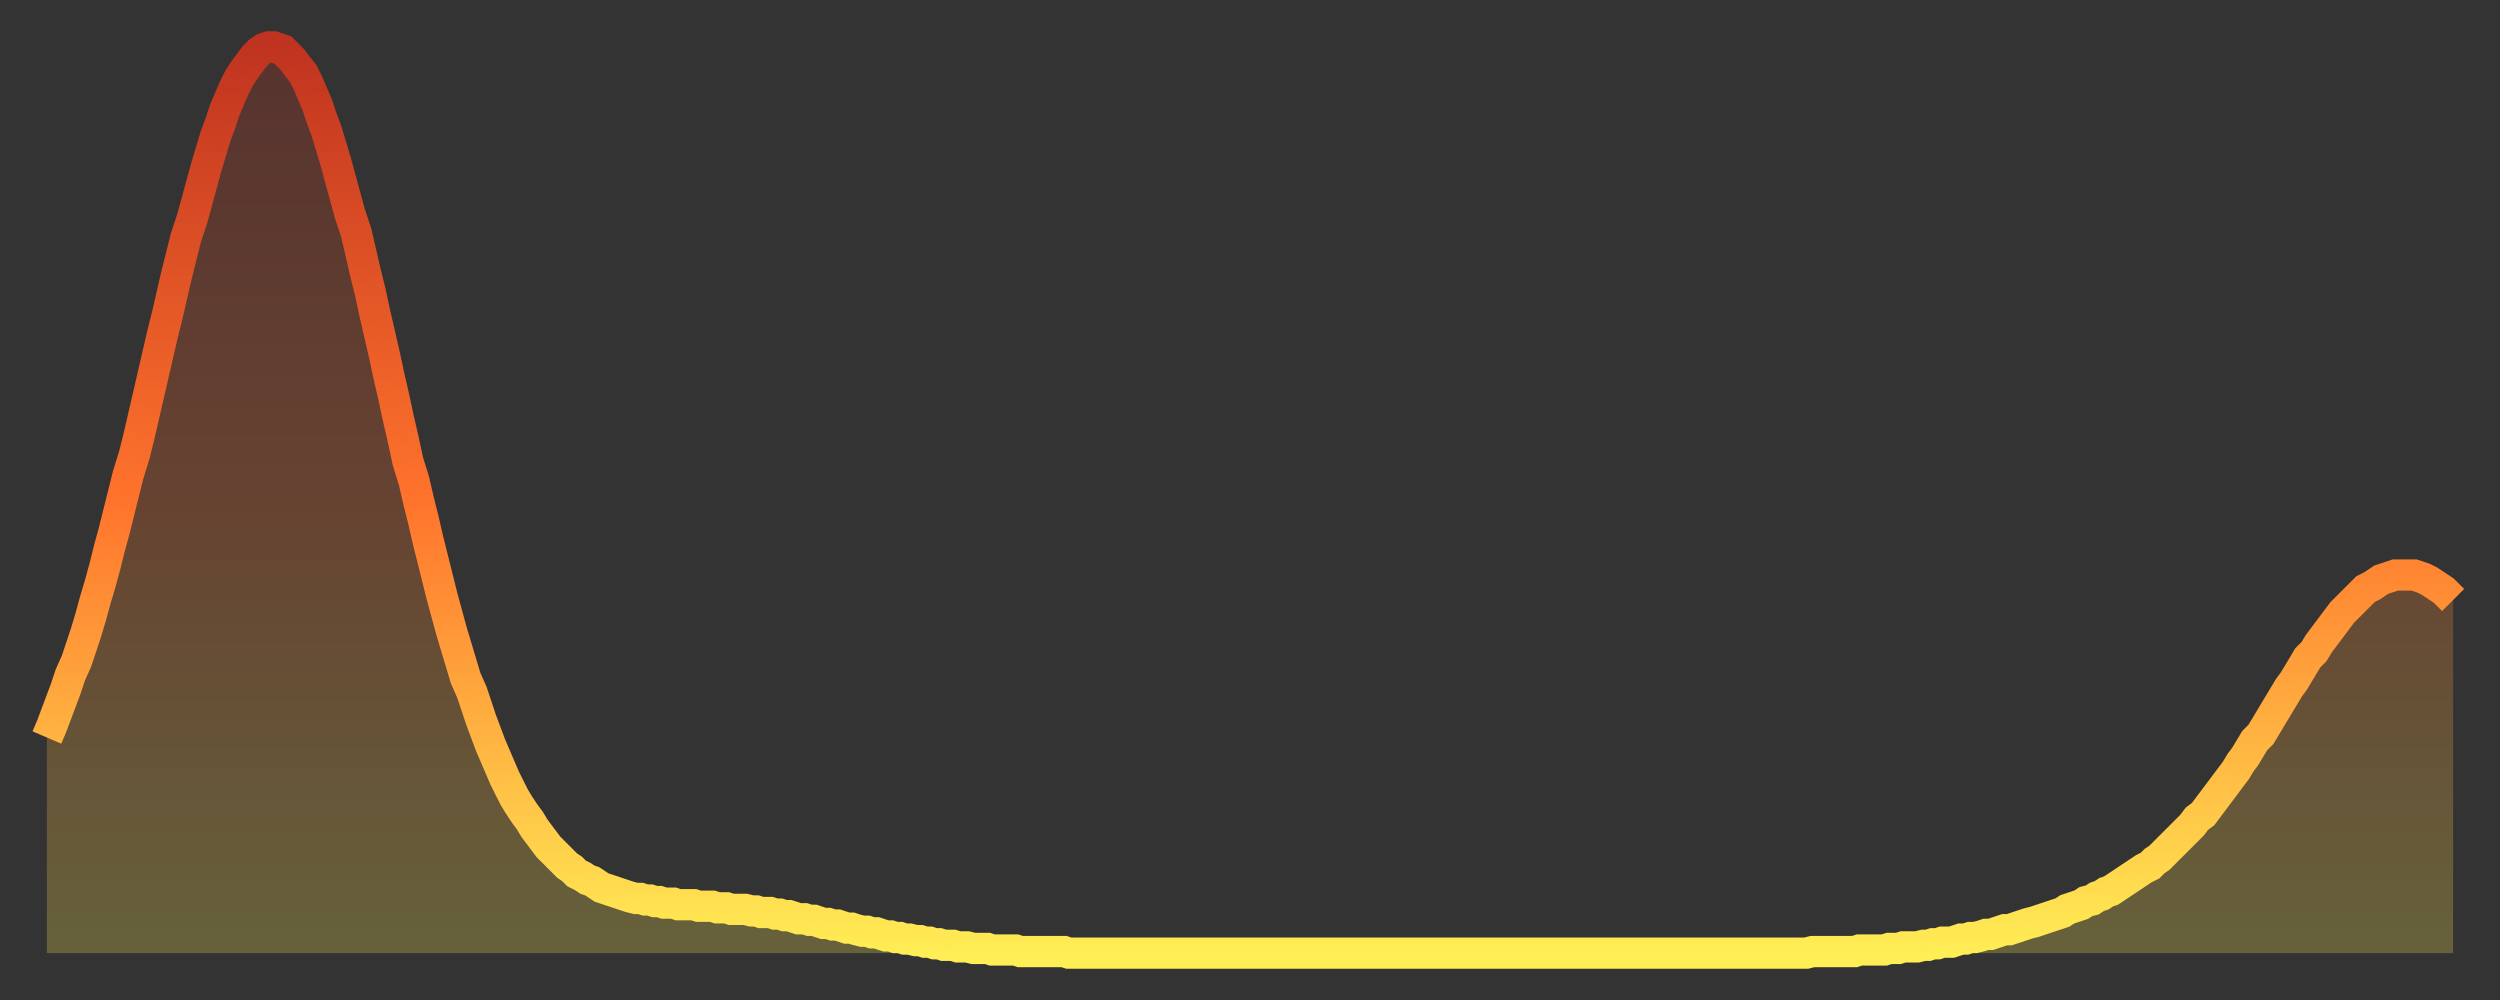
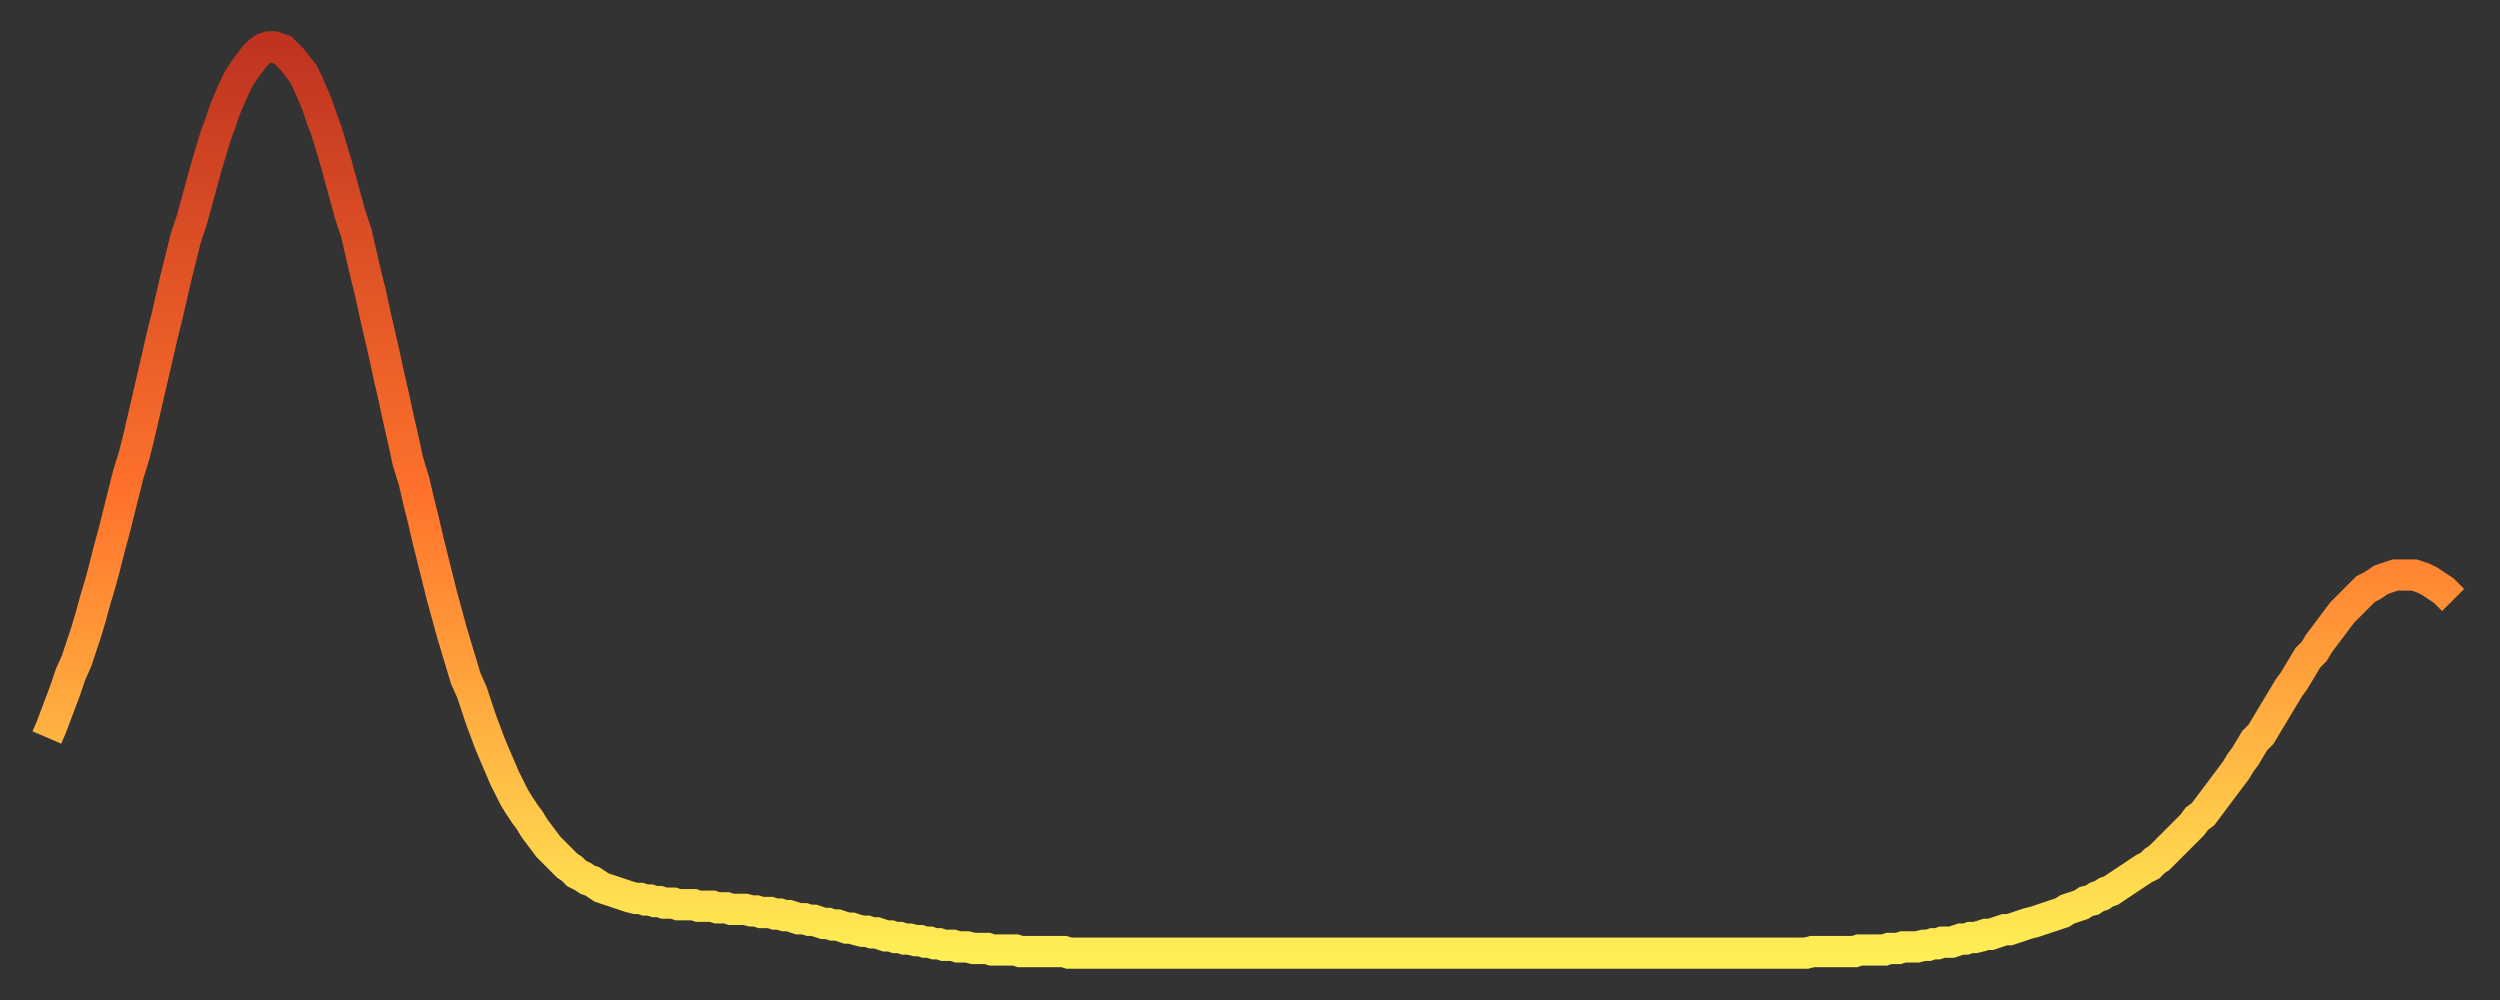
<svg xmlns="http://www.w3.org/2000/svg" baseProfile="full" height="64" version="1.1" width="160">
  <rect width="100%" height="100%" fill="#333333" stroke="none" />
  <defs>
    <linearGradient id="id2863030" x1="0" x2="0" y1="0" y2="1">
      <stop offset="0%" stop-color="#c03320" />
      <stop offset="50%" stop-color="#ff732c" />
      <stop offset="100%" stop-color="#ffee55" />
    </linearGradient>
  </defs>
  <g transform="translate(3,3)">
    <g>
      <path d="M 0.0 44.2 0.3 43.5 0.6 42.7 0.9 41.9 1.2 41.1 1.5 40.2 1.9 39.3 2.2 38.4 2.5 37.5 2.8 36.5 3.1 35.4 3.4 34.4 3.7 33.3 4.0 32.1 4.3 31.0 4.6 29.8 4.9 28.6 5.2 27.4 5.6 26.1 5.9 24.9 6.2 23.6 6.5 22.3 6.8 21.0 7.1 19.7 7.4 18.4 7.7 17.2 8.0 15.9 8.3 14.6 8.6 13.4 8.9 12.2 9.3 11.0 9.6 9.9 9.9 8.8 10.2 7.7 10.5 6.7 10.8 5.7 11.1 4.9 11.4 4.0 11.7 3.3 12.0 2.6 12.3 2.0 12.7 1.4 13.0 1.0 13.3 0.6 13.6 0.3 13.9 0.1 14.2 0.0 14.5 0.0 14.8 0.1 15.1 0.2 15.4 0.5 15.7 0.8 16.0 1.2 16.4 1.7 16.7 2.3 17.0 3.0 17.3 3.7 17.6 4.6 17.9 5.4 18.2 6.4 18.5 7.4 18.8 8.5 19.1 9.6 19.4 10.7 19.8 11.9 20.1 13.2 20.4 14.5 20.7 15.7 21.0 17.1 21.3 18.4 21.6 19.7 21.9 21.1 22.2 22.4 22.5 23.8 22.8 25.1 23.1 26.5 23.5 27.8 23.8 29.1 24.1 30.3 24.4 31.6 24.7 32.8 25.0 34.0 25.3 35.2 25.6 36.3 25.9 37.4 26.2 38.4 26.5 39.4 26.8 40.4 27.2 41.3 27.5 42.2 27.8 43.1 28.1 43.9 28.4 44.7 28.7 45.4 29.0 46.1 29.3 46.8 29.6 47.4 29.9 48.0 30.2 48.5 30.6 49.1 30.9 49.5 31.2 50.0 31.5 50.4 31.8 50.8 32.1 51.2 32.4 51.5 32.7 51.8 33.0 52.1 33.3 52.4 33.6 52.6 33.9 52.9 34.3 53.1 34.6 53.3 34.9 53.4 35.2 53.6 35.5 53.8 35.8 53.9 36.1 54.0 36.4 54.1 36.7 54.2 37.0 54.3 37.3 54.4 37.7 54.5 38.0 54.5 38.3 54.6 38.6 54.6 38.9 54.7 39.2 54.7 39.5 54.8 39.8 54.8 40.1 54.8 40.4 54.9 40.7 54.9 41.0 54.9 41.4 54.9 41.7 55.0 42.0 55.0 42.3 55.0 42.6 55.0 42.9 55.1 43.2 55.1 43.5 55.1 43.8 55.2 44.1 55.2 44.4 55.2 44.7 55.2 45.1 55.3 45.4 55.3 45.7 55.4 46.0 55.4 46.3 55.4 46.6 55.5 46.9 55.5 47.2 55.6 47.5 55.6 47.8 55.7 48.1 55.8 48.5 55.8 48.8 55.9 49.1 55.9 49.4 56.0 49.7 56.1 50.0 56.1 50.3 56.2 50.6 56.2 50.9 56.3 51.2 56.4 51.5 56.4 51.8 56.5 52.2 56.6 52.5 56.6 52.8 56.7 53.1 56.7 53.4 56.8 53.7 56.9 54.0 56.9 54.3 57.0 54.6 57.0 54.9 57.1 55.2 57.1 55.6 57.2 55.9 57.2 56.2 57.3 56.5 57.3 56.8 57.4 57.1 57.4 57.4 57.5 57.7 57.5 58.0 57.5 58.3 57.6 58.6 57.6 58.9 57.6 59.3 57.7 59.6 57.7 59.9 57.7 60.2 57.7 60.5 57.8 60.8 57.8 61.1 57.8 61.4 57.8 61.7 57.8 62.0 57.8 62.3 57.9 62.6 57.9 63.0 57.9 63.3 57.9 63.6 57.9 63.9 57.9 64.2 57.9 64.5 57.9 64.8 57.9 65.1 57.9 65.4 58.0 65.7 58.0 66.0 58.0 66.4 58.0 66.7 58.0 67.0 58.0 67.3 58.0 67.6 58.0 67.9 58.0 68.2 58.0 68.5 58.0 68.8 58.0 69.1 58.0 69.4 58.0 69.7 58.0 70.1 58.0 70.4 58.0 70.7 58.0 71.0 58.0 71.3 58.0 71.6 58.0 71.9 58.0 72.2 58.0 72.5 58.0 72.8 58.0 73.1 58.0 73.5 58.0 73.8 58.0 74.1 58.0 74.4 58.0 74.7 58.0 75.0 58.0 75.3 58.0 75.6 58.0 75.9 58.0 76.2 58.0 76.5 58.0 76.8 58.0 77.2 58.0 77.5 58.0 77.8 58.0 78.1 58.0 78.4 58.0 78.7 58.0 79.0 58.0 79.3 58.0 79.6 58.0 79.9 58.0 80.2 58.0 80.5 58.0 80.9 58.0 81.2 58.0 81.5 58.0 81.8 58.0 82.1 58.0 82.4 58.0 82.7 58.0 83.0 58.0 83.3 58.0 83.6 58.0 83.9 58.0 84.3 58.0 84.6 58.0 84.9 58.0 85.2 58.0 85.5 58.0 85.8 58.0 86.1 58.0 86.4 58.0 86.7 58.0 87.0 58.0 87.3 58.0 87.6 58.0 88.0 58.0 88.3 58.0 88.6 58.0 88.9 58.0 89.2 58.0 89.5 58.0 89.8 58.0 90.1 58.0 90.4 58.0 90.7 58.0 91.0 58.0 91.4 58.0 91.7 58.0 92.0 58.0 92.3 58.0 92.6 58.0 92.9 58.0 93.2 58.0 93.5 58.0 93.8 58.0 94.1 58.0 94.4 58.0 94.7 58.0 95.1 58.0 95.4 58.0 95.7 58.0 96.0 58.0 96.3 58.0 96.6 58.0 96.9 58.0 97.2 58.0 97.5 58.0 97.8 58.0 98.1 58.0 98.4 58.0 98.8 58.0 99.1 58.0 99.4 58.0 99.7 58.0 100.0 58.0 100.3 58.0 100.6 58.0 100.9 58.0 101.2 58.0 101.5 58.0 101.8 58.0 102.2 58.0 102.5 58.0 102.8 58.0 103.1 58.0 103.4 58.0 103.7 58.0 104.0 58.0 104.3 58.0 104.6 58.0 104.9 58.0 105.2 58.0 105.5 58.0 105.9 58.0 106.2 58.0 106.5 58.0 106.8 58.0 107.1 58.0 107.4 58.0 107.7 58.0 108.0 58.0 108.3 58.0 108.6 58.0 108.9 58.0 109.3 58.0 109.6 58.0 109.9 58.0 110.2 58.0 110.5 58.0 110.8 58.0 111.1 58.0 111.4 58.0 111.7 58.0 112.0 58.0 112.3 58.0 112.6 58.0 113.0 57.9 113.3 57.9 113.6 57.9 113.9 57.9 114.2 57.9 114.5 57.9 114.8 57.9 115.1 57.9 115.4 57.9 115.7 57.9 116.0 57.8 116.3 57.8 116.7 57.8 117.0 57.8 117.3 57.8 117.6 57.8 117.9 57.7 118.2 57.7 118.5 57.7 118.8 57.6 119.1 57.6 119.4 57.6 119.7 57.6 120.1 57.5 120.4 57.5 120.7 57.4 121.0 57.4 121.3 57.3 121.6 57.3 121.9 57.3 122.2 57.2 122.5 57.1 122.8 57.1 123.1 57.0 123.4 57.0 123.8 56.9 124.1 56.8 124.4 56.8 124.7 56.7 125.0 56.6 125.3 56.5 125.6 56.5 125.9 56.4 126.2 56.3 126.5 56.2 126.8 56.1 127.2 56.0 127.5 55.9 127.8 55.8 128.1 55.7 128.4 55.6 128.7 55.5 129.0 55.4 129.3 55.2 129.6 55.1 129.9 55.0 130.2 54.9 130.5 54.7 130.9 54.6 131.2 54.4 131.5 54.3 131.8 54.1 132.1 54.0 132.4 53.8 132.7 53.6 133.0 53.4 133.3 53.2 133.6 53.0 133.9 52.8 134.2 52.6 134.6 52.4 134.9 52.1 135.2 51.9 135.5 51.6 135.8 51.3 136.1 51.0 136.4 50.7 136.7 50.4 137.0 50.1 137.3 49.8 137.6 49.4 138.0 49.1 138.3 48.7 138.6 48.3 138.9 47.9 139.2 47.5 139.5 47.1 139.8 46.7 140.1 46.3 140.4 45.8 140.7 45.4 141.0 44.9 141.3 44.4 141.7 44.0 142.0 43.5 142.3 43.0 142.6 42.5 142.9 42.0 143.2 41.5 143.5 41.0 143.8 40.6 144.1 40.1 144.4 39.6 144.7 39.1 145.1 38.7 145.4 38.2 145.7 37.8 146.0 37.4 146.3 37.0 146.6 36.6 146.9 36.2 147.2 35.9 147.5 35.6 147.8 35.3 148.1 35.0 148.4 34.7 148.8 34.5 149.1 34.3 149.4 34.1 149.7 34.0 150.0 33.9 150.3 33.8 150.6 33.8 150.9 33.8 151.2 33.8 151.5 33.8 151.8 33.9 152.1 34.0 152.5 34.2 152.8 34.4 153.1 34.6 153.4 34.8 153.7 35.1 154.0 35.4" fill="none" id="graph-curve" opacity="1" stroke="url(#id2863030)" stroke-width="2" />
-       <path d="M 0 58 L 0.0 44.2 0.3 43.5 0.6 42.7 0.9 41.9 1.2 41.1 1.5 40.2 1.9 39.3 2.2 38.4 2.5 37.5 2.8 36.5 3.1 35.4 3.4 34.4 3.7 33.3 4.0 32.1 4.3 31.0 4.6 29.8 4.9 28.6 5.2 27.4 5.6 26.1 5.9 24.9 6.2 23.6 6.5 22.3 6.8 21.0 7.1 19.7 7.4 18.4 7.7 17.2 8.0 15.9 8.3 14.6 8.6 13.4 8.9 12.2 9.3 11.0 9.6 9.9 9.9 8.8 10.2 7.7 10.5 6.7 10.8 5.7 11.1 4.9 11.4 4.0 11.7 3.3 12.0 2.6 12.3 2.0 12.7 1.4 13.0 1.0 13.3 0.6 13.6 0.3 13.9 0.1 14.2 0.0 14.5 0.0 14.8 0.1 15.1 0.2 15.4 0.5 15.7 0.8 16.0 1.2 16.4 1.7 16.7 2.3 17.0 3.0 17.3 3.7 17.6 4.6 17.9 5.4 18.2 6.4 18.5 7.4 18.8 8.5 19.1 9.6 19.4 10.7 19.8 11.9 20.1 13.2 20.4 14.5 20.7 15.7 21.0 17.1 21.3 18.4 21.6 19.7 21.9 21.1 22.2 22.4 22.5 23.8 22.8 25.1 23.1 26.5 23.5 27.8 23.8 29.1 24.1 30.3 24.4 31.6 24.7 32.8 25.0 34.0 25.3 35.2 25.6 36.3 25.9 37.4 26.2 38.4 26.5 39.4 26.8 40.4 27.2 41.3 27.5 42.2 27.8 43.1 28.1 43.9 28.4 44.7 28.7 45.4 29.0 46.1 29.3 46.8 29.6 47.4 29.9 48.0 30.2 48.5 30.6 49.1 30.9 49.5 31.2 50.0 31.5 50.4 31.8 50.8 32.1 51.2 32.4 51.5 32.7 51.8 33.0 52.1 33.3 52.4 33.6 52.6 33.9 52.9 34.3 53.1 34.6 53.3 34.9 53.4 35.2 53.6 35.5 53.8 35.8 53.9 36.1 54.0 36.4 54.1 36.7 54.2 37.0 54.3 37.3 54.4 37.7 54.5 38.0 54.5 38.3 54.6 38.6 54.6 38.9 54.7 39.2 54.7 39.5 54.8 39.8 54.8 40.1 54.8 40.4 54.9 40.7 54.9 41.0 54.9 41.4 54.9 41.7 55.0 42.0 55.0 42.3 55.0 42.6 55.0 42.9 55.1 43.2 55.1 43.5 55.1 43.8 55.2 44.1 55.2 44.4 55.2 44.7 55.2 45.1 55.3 45.4 55.3 45.7 55.4 46.0 55.4 46.3 55.4 46.6 55.5 46.9 55.5 47.2 55.6 47.5 55.6 47.8 55.7 48.1 55.8 48.5 55.8 48.8 55.9 49.1 55.9 49.4 56.0 49.7 56.1 50.0 56.1 50.3 56.2 50.6 56.2 50.9 56.3 51.2 56.4 51.5 56.4 51.8 56.5 52.2 56.6 52.5 56.6 52.8 56.7 53.1 56.7 53.4 56.8 53.7 56.9 54.0 56.9 54.3 57.0 54.6 57.0 54.9 57.1 55.2 57.1 55.6 57.2 55.9 57.2 56.2 57.3 56.5 57.3 56.8 57.4 57.1 57.4 57.4 57.5 57.7 57.5 58.0 57.5 58.3 57.6 58.6 57.6 58.9 57.6 59.3 57.7 59.6 57.7 59.9 57.7 60.2 57.7 60.5 57.8 60.8 57.8 61.1 57.8 61.4 57.8 61.7 57.8 62.0 57.8 62.3 57.9 62.6 57.9 63.0 57.9 63.3 57.9 63.6 57.9 63.9 57.9 64.2 57.9 64.5 57.9 64.8 57.9 65.1 57.9 65.4 58.0 65.7 58.0 66.0 58.0 66.4 58.0 66.7 58.0 67.0 58.0 67.3 58.0 67.6 58.0 67.9 58.0 68.2 58.0 68.5 58.0 68.8 58.0 69.1 58.0 69.4 58.0 69.7 58.0 70.1 58.0 70.4 58.0 70.7 58.0 71.0 58.0 71.3 58.0 71.6 58.0 71.9 58.0 72.2 58.0 72.5 58.0 72.8 58.0 73.1 58.0 73.5 58.0 73.8 58.0 74.1 58.0 74.4 58.0 74.7 58.0 75.0 58.0 75.3 58.0 75.6 58.0 75.9 58.0 76.2 58.0 76.5 58.0 76.8 58.0 77.2 58.0 77.5 58.0 77.8 58.0 78.1 58.0 78.4 58.0 78.7 58.0 79.0 58.0 79.3 58.0 79.6 58.0 79.9 58.0 80.2 58.0 80.5 58.0 80.9 58.0 81.2 58.0 81.5 58.0 81.8 58.0 82.1 58.0 82.4 58.0 82.7 58.0 83.0 58.0 83.3 58.0 83.6 58.0 83.9 58.0 84.3 58.0 84.6 58.0 84.9 58.0 85.2 58.0 85.5 58.0 85.8 58.0 86.1 58.0 86.4 58.0 86.7 58.0 87.0 58.0 87.3 58.0 87.6 58.0 88.0 58.0 88.3 58.0 88.6 58.0 88.9 58.0 89.2 58.0 89.5 58.0 89.8 58.0 90.1 58.0 90.4 58.0 90.7 58.0 91.0 58.0 91.4 58.0 91.7 58.0 92.0 58.0 92.3 58.0 92.6 58.0 92.9 58.0 93.2 58.0 93.5 58.0 93.8 58.0 94.1 58.0 94.4 58.0 94.7 58.0 95.1 58.0 95.4 58.0 95.7 58.0 96.0 58.0 96.3 58.0 96.6 58.0 96.9 58.0 97.2 58.0 97.5 58.0 97.8 58.0 98.1 58.0 98.4 58.0 98.8 58.0 99.1 58.0 99.4 58.0 99.7 58.0 100.0 58.0 100.3 58.0 100.6 58.0 100.9 58.0 101.2 58.0 101.5 58.0 101.8 58.0 102.2 58.0 102.5 58.0 102.8 58.0 103.1 58.0 103.4 58.0 103.7 58.0 104.0 58.0 104.3 58.0 104.6 58.0 104.9 58.0 105.2 58.0 105.5 58.0 105.9 58.0 106.2 58.0 106.5 58.0 106.8 58.0 107.1 58.0 107.4 58.0 107.7 58.0 108.0 58.0 108.3 58.0 108.6 58.0 108.9 58.0 109.3 58.0 109.6 58.0 109.9 58.0 110.2 58.0 110.5 58.0 110.8 58.0 111.1 58.0 111.4 58.0 111.7 58.0 112.0 58.0 112.3 58.0 112.6 58.0 113.0 57.9 113.3 57.9 113.6 57.9 113.9 57.9 114.2 57.9 114.5 57.9 114.8 57.9 115.1 57.9 115.4 57.9 115.7 57.9 116.0 57.8 116.3 57.8 116.7 57.8 117.0 57.8 117.3 57.8 117.6 57.8 117.9 57.7 118.2 57.7 118.5 57.7 118.8 57.6 119.1 57.6 119.4 57.6 119.7 57.6 120.1 57.5 120.4 57.5 120.7 57.4 121.0 57.4 121.3 57.3 121.6 57.3 121.9 57.3 122.2 57.2 122.5 57.1 122.8 57.1 123.1 57.0 123.4 57.0 123.8 56.9 124.1 56.8 124.4 56.8 124.7 56.7 125.0 56.6 125.3 56.5 125.6 56.5 125.9 56.4 126.2 56.3 126.5 56.2 126.8 56.1 127.2 56.0 127.5 55.9 127.8 55.8 128.1 55.7 128.4 55.6 128.7 55.5 129.0 55.4 129.3 55.2 129.6 55.1 129.9 55.0 130.2 54.9 130.5 54.7 130.9 54.6 131.2 54.4 131.5 54.3 131.8 54.1 132.1 54.0 132.4 53.8 132.7 53.6 133.0 53.4 133.3 53.2 133.6 53.0 133.9 52.8 134.2 52.6 134.6 52.4 134.9 52.1 135.2 51.9 135.5 51.6 135.8 51.3 136.1 51.0 136.4 50.7 136.7 50.4 137.0 50.1 137.3 49.8 137.6 49.4 138.0 49.1 138.3 48.7 138.6 48.3 138.9 47.9 139.2 47.5 139.5 47.1 139.8 46.7 140.1 46.3 140.4 45.8 140.7 45.4 141.0 44.9 141.3 44.4 141.7 44.0 142.0 43.5 142.3 43.0 142.6 42.5 142.9 42.0 143.2 41.5 143.5 41.0 143.8 40.6 144.1 40.1 144.4 39.6 144.7 39.1 145.1 38.7 145.4 38.2 145.7 37.8 146.0 37.4 146.3 37.0 146.6 36.6 146.9 36.2 147.2 35.9 147.5 35.6 147.8 35.3 148.1 35.0 148.4 34.7 148.8 34.5 149.1 34.3 149.4 34.1 149.7 34.0 150.0 33.9 150.3 33.8 150.6 33.8 150.9 33.8 151.2 33.8 151.5 33.8 151.8 33.9 152.1 34.0 152.5 34.2 152.8 34.4 153.1 34.6 153.4 34.8 153.7 35.1 154.0 35.4 154 58" fill="url(#id2863030)" fill-opacity=".25" id="graph-shadow" />
    </g>
  </g>
</svg>